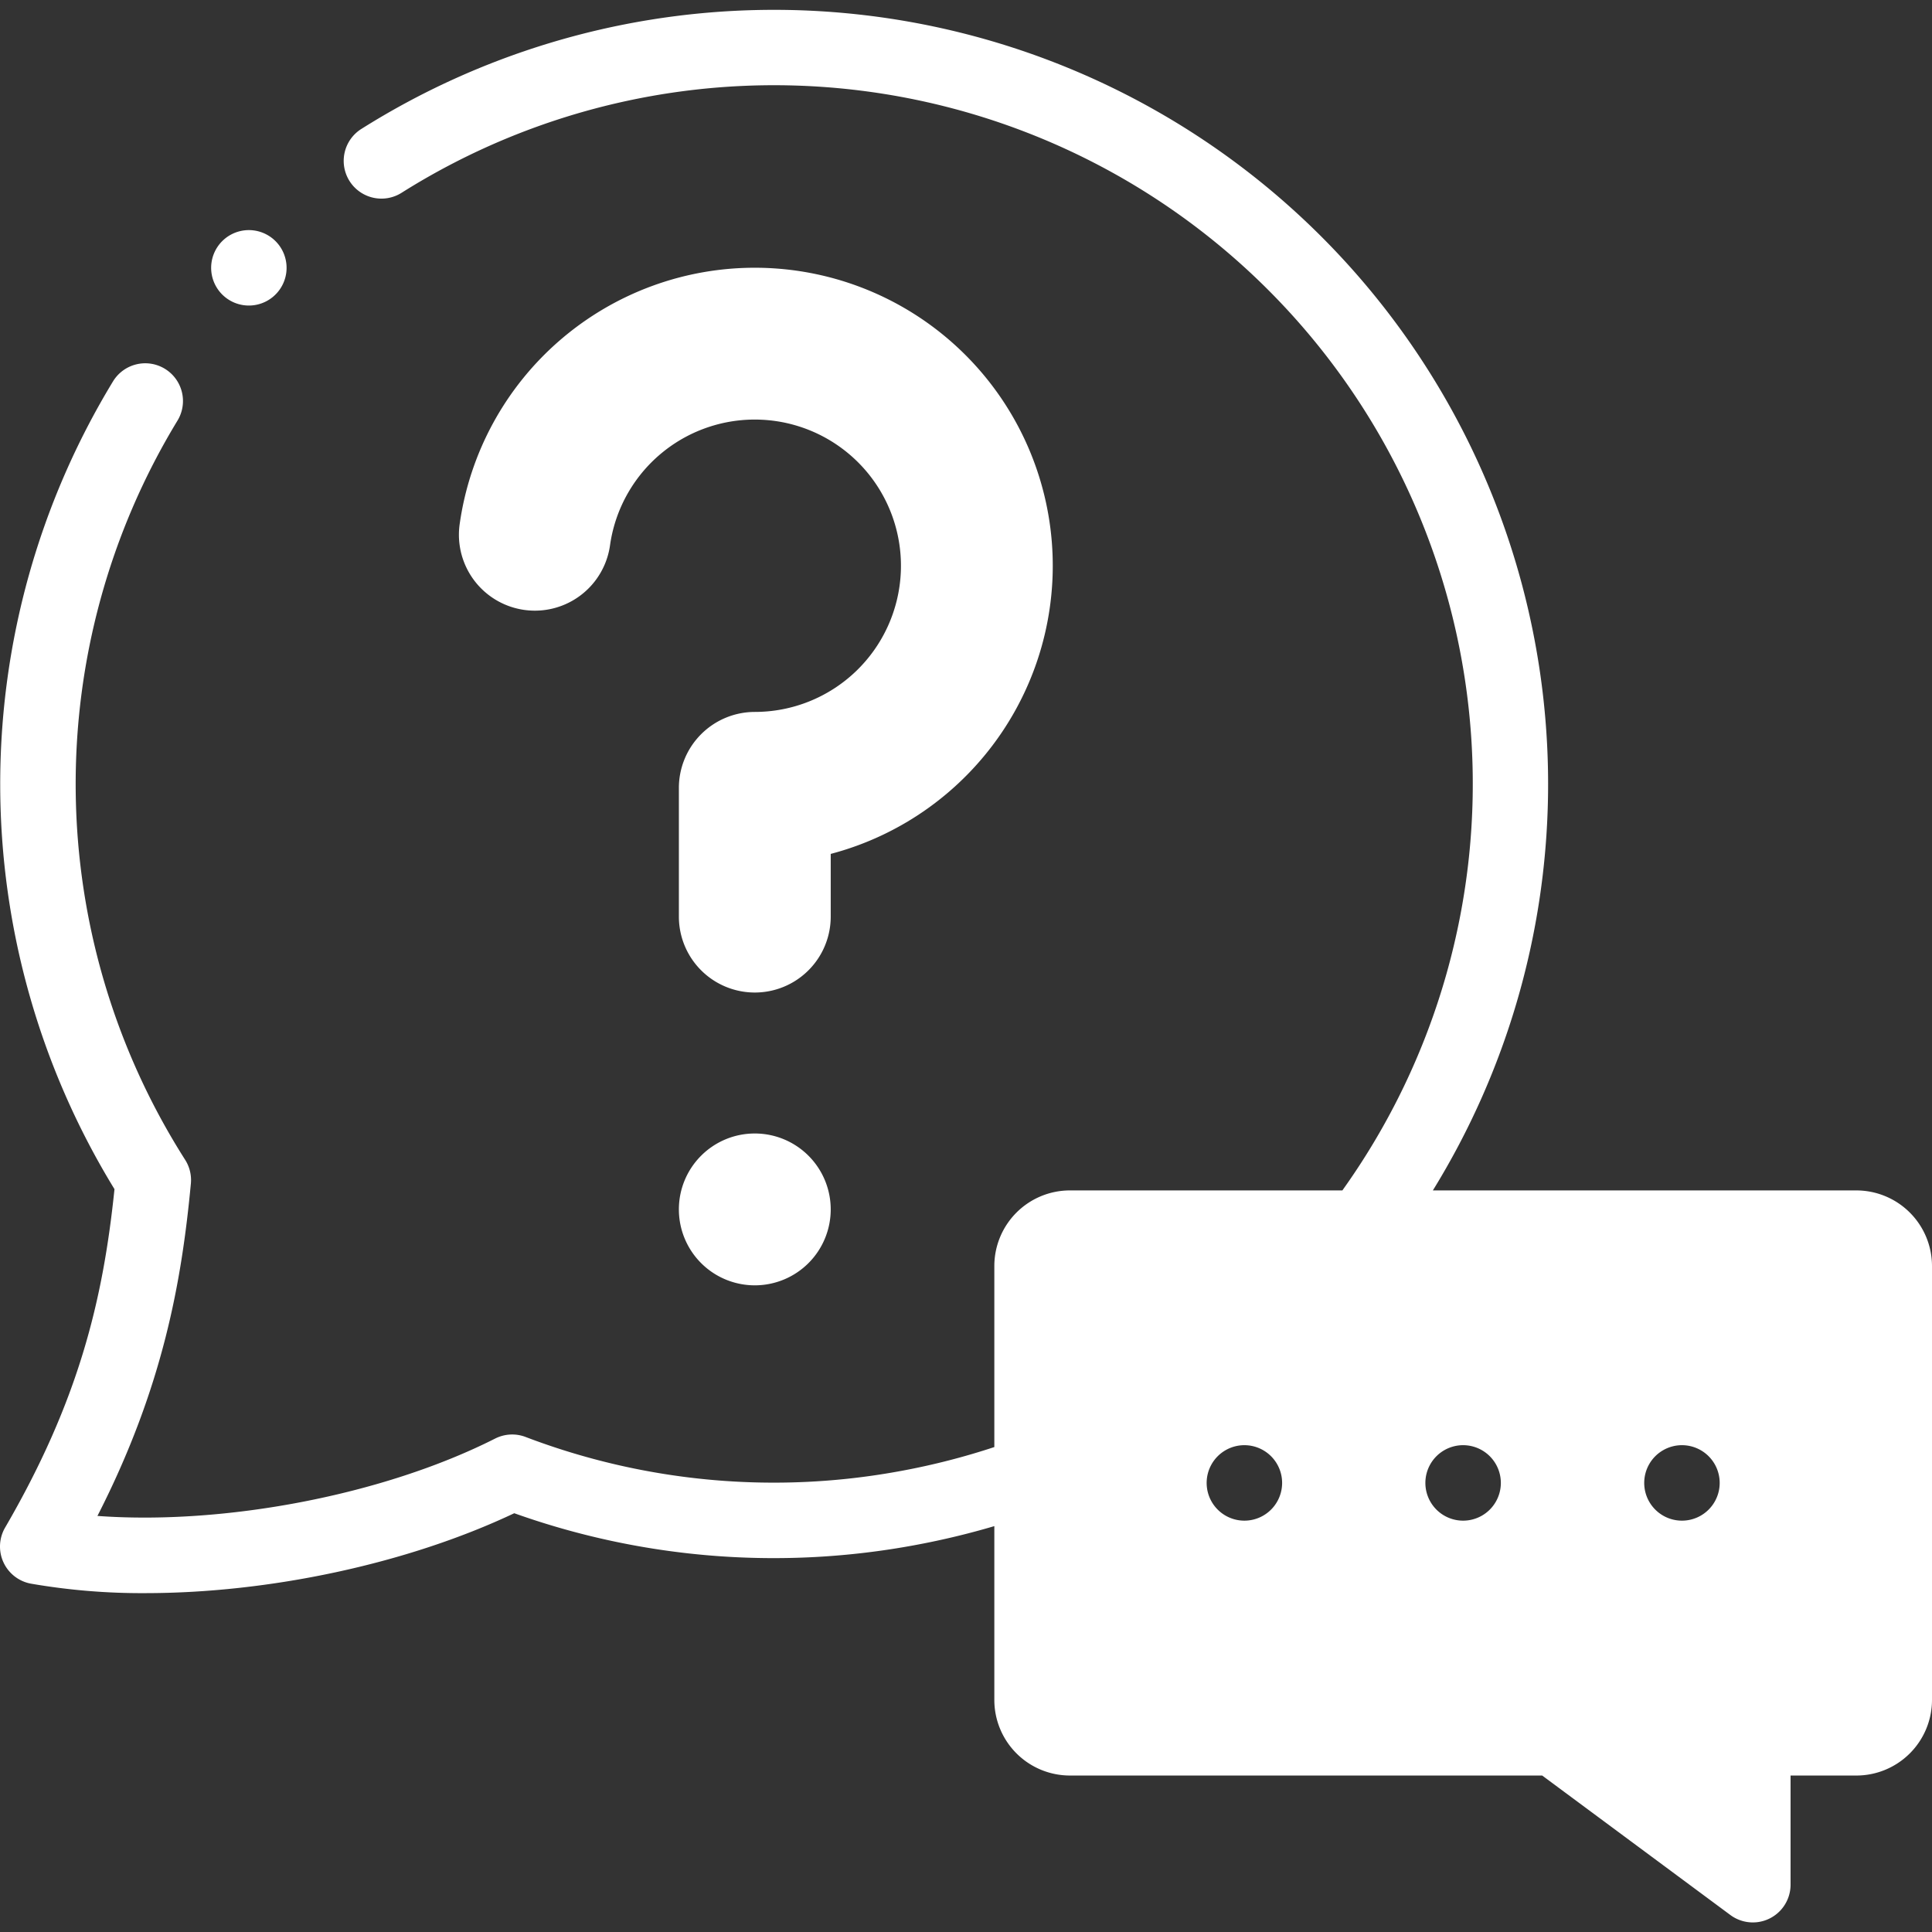
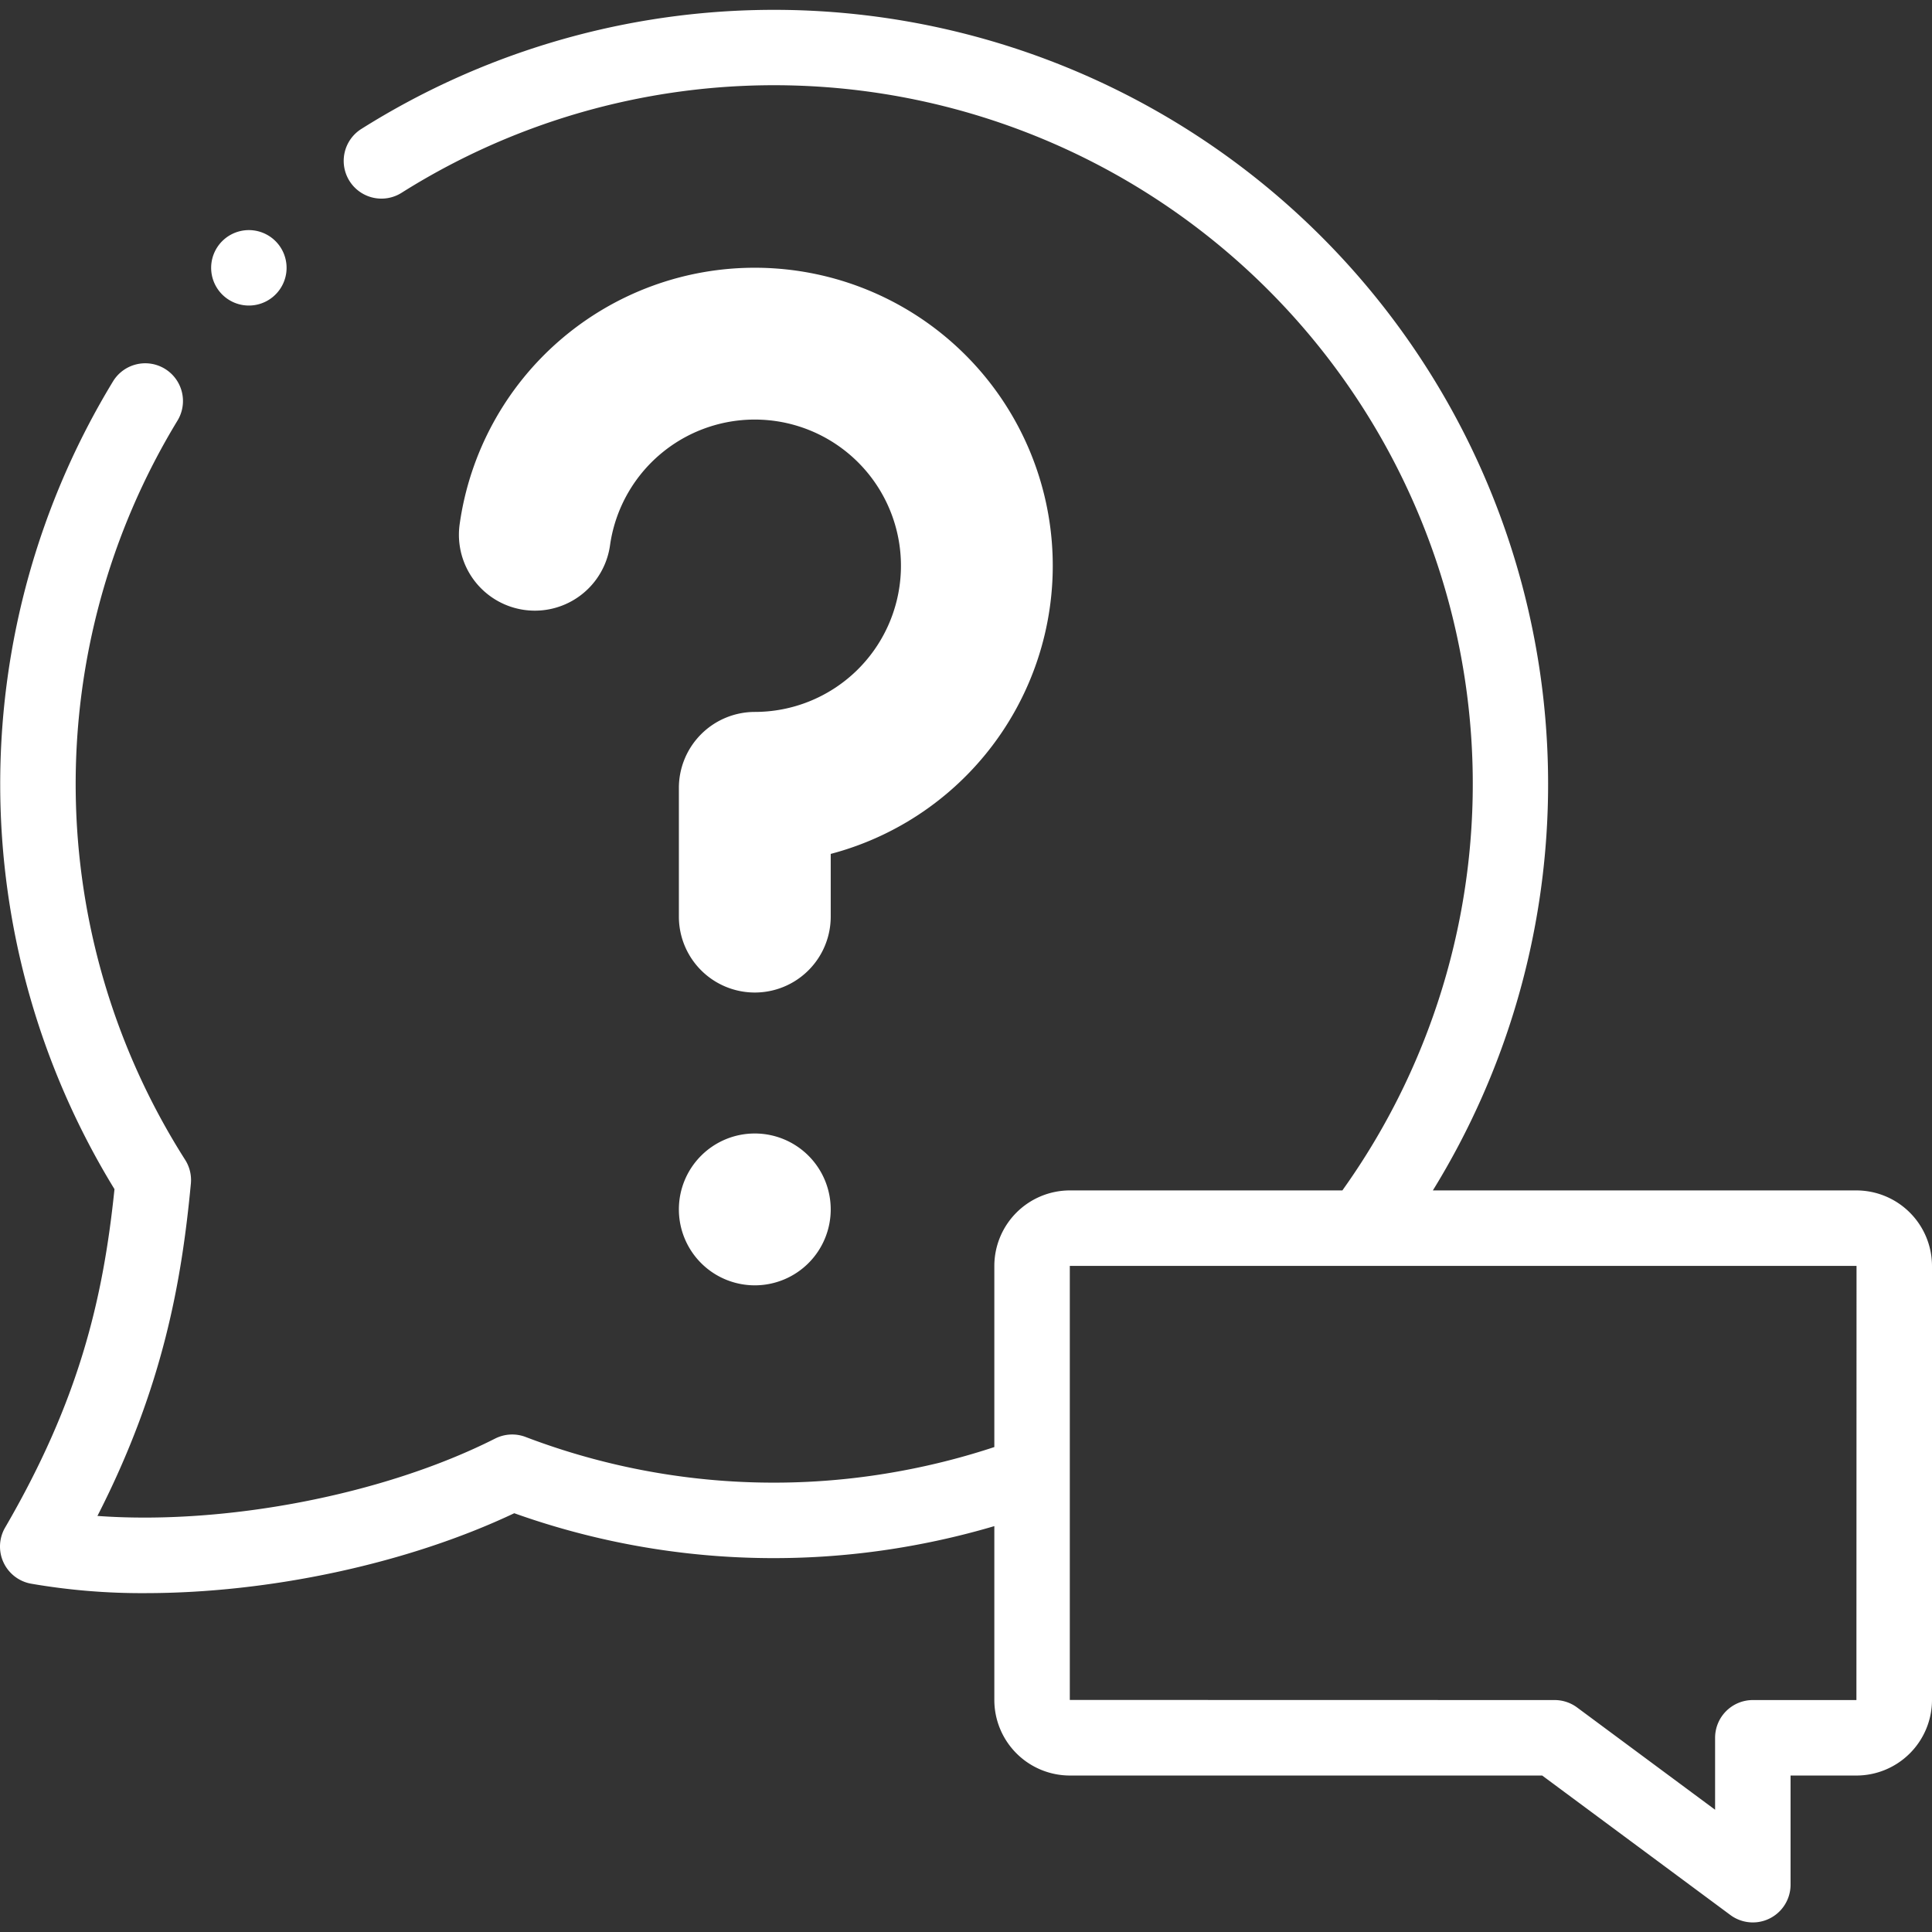
<svg xmlns="http://www.w3.org/2000/svg" id="Layer_1" data-name="Layer 1" viewBox="0 0 512 512">
  <rect x="0" y="0" width="512" height="512" fill="#333333" stroke="none" />
  <defs>
    <style>.cls-1,.cls-2{fill:#fff;}.cls-1{fill-rule:evenodd;}</style>
  </defs>
  <path class="cls-1" d="M179.91,242.91a20.12,20.12,0,0,0,40.24,0v-16.614a78.975,78.975,0,1,0-98.337-87.366,20.119,20.119,0,0,0,39.852,5.564,38.74,38.74,0,1,1,38.351,44.175A20.145,20.145,0,0,0,179.91,208.777Zm0,77.61a20.12,20.12,0,1,0,20.107-20.133A20.112,20.112,0,0,0,179.91,320.52Z" />
-   <path class="cls-1" d="M491.971,325.473H283.51a10.061,10.061,0,0,0-10.001,10.03V450.502a10.061,10.061,0,0,0,10.001,10.031H411.992l52.526,38.928V460.533h27.453A10.066,10.066,0,0,0,502,450.503v-115A10.066,10.066,0,0,0,491.971,325.473ZM339.775,393.018a10,10,0,1,1,0-.057Zm57.965,0a10,10,0,1,1,0-.057Zm57.995,0a10,10,0,1,1,0-.057Z" />
  <path class="cls-2" d="M491.971,315.475H379.722A205.165,205.165,0,0,0,95.746,34.18a10,10,0,1,0,10.678,16.912A185.164,185.164,0,0,1,355.74,315.474H283.51a20.038,20.038,0,0,0-20.001,20.029v47.982a186.954,186.954,0,0,1-24.443,6.276,184.705,184.705,0,0,1-99.766-8.947,9.991,9.991,0,0,0-8.079.419c-29.708,15.026-71.778,22.953-105.398,20.505,17.539-34.323,22.348-62.55,24.76-88.072a10.003,10.003,0,0,0-1.526-6.319,185.401,185.401,0,0,1-2.042-195.846,10,10,0,1,0-17.082-10.402,205.421,205.421,0,0,0,.406,214.041c-3.021,29.226-9.392,55.992-28.983,89.681a10,10,0,0,0,6.874,14.87,172.202,172.202,0,0,0,30.265,2.506c32.682-.001,69.254-7.679,97.789-21.176a204.703,204.703,0,0,0,106.439,8.404,206.856,206.856,0,0,0,20.786-4.987v46.067a20.038,20.038,0,0,0,20.001,20.029h125.181l49.873,36.963a9.999,9.999,0,0,0,15.954-8.034V470.534h17.453A20.052,20.052,0,0,0,512,450.505v-115a20.052,20.052,0,0,0-20.029-20.03Zm0,135.058H464.518a10.001,10.001,0,0,0-10,10v19.07l-36.571-27.104a10.005,10.005,0,0,0-5.954-1.966l-128.483-.029.001-115.029H491.972l.029.029ZM65.962,80.971a9.953,9.953,0,0,0,4.464-1.058l.057-.028a9.995,9.995,0,1,0-4.521,1.086Z" />
</svg>